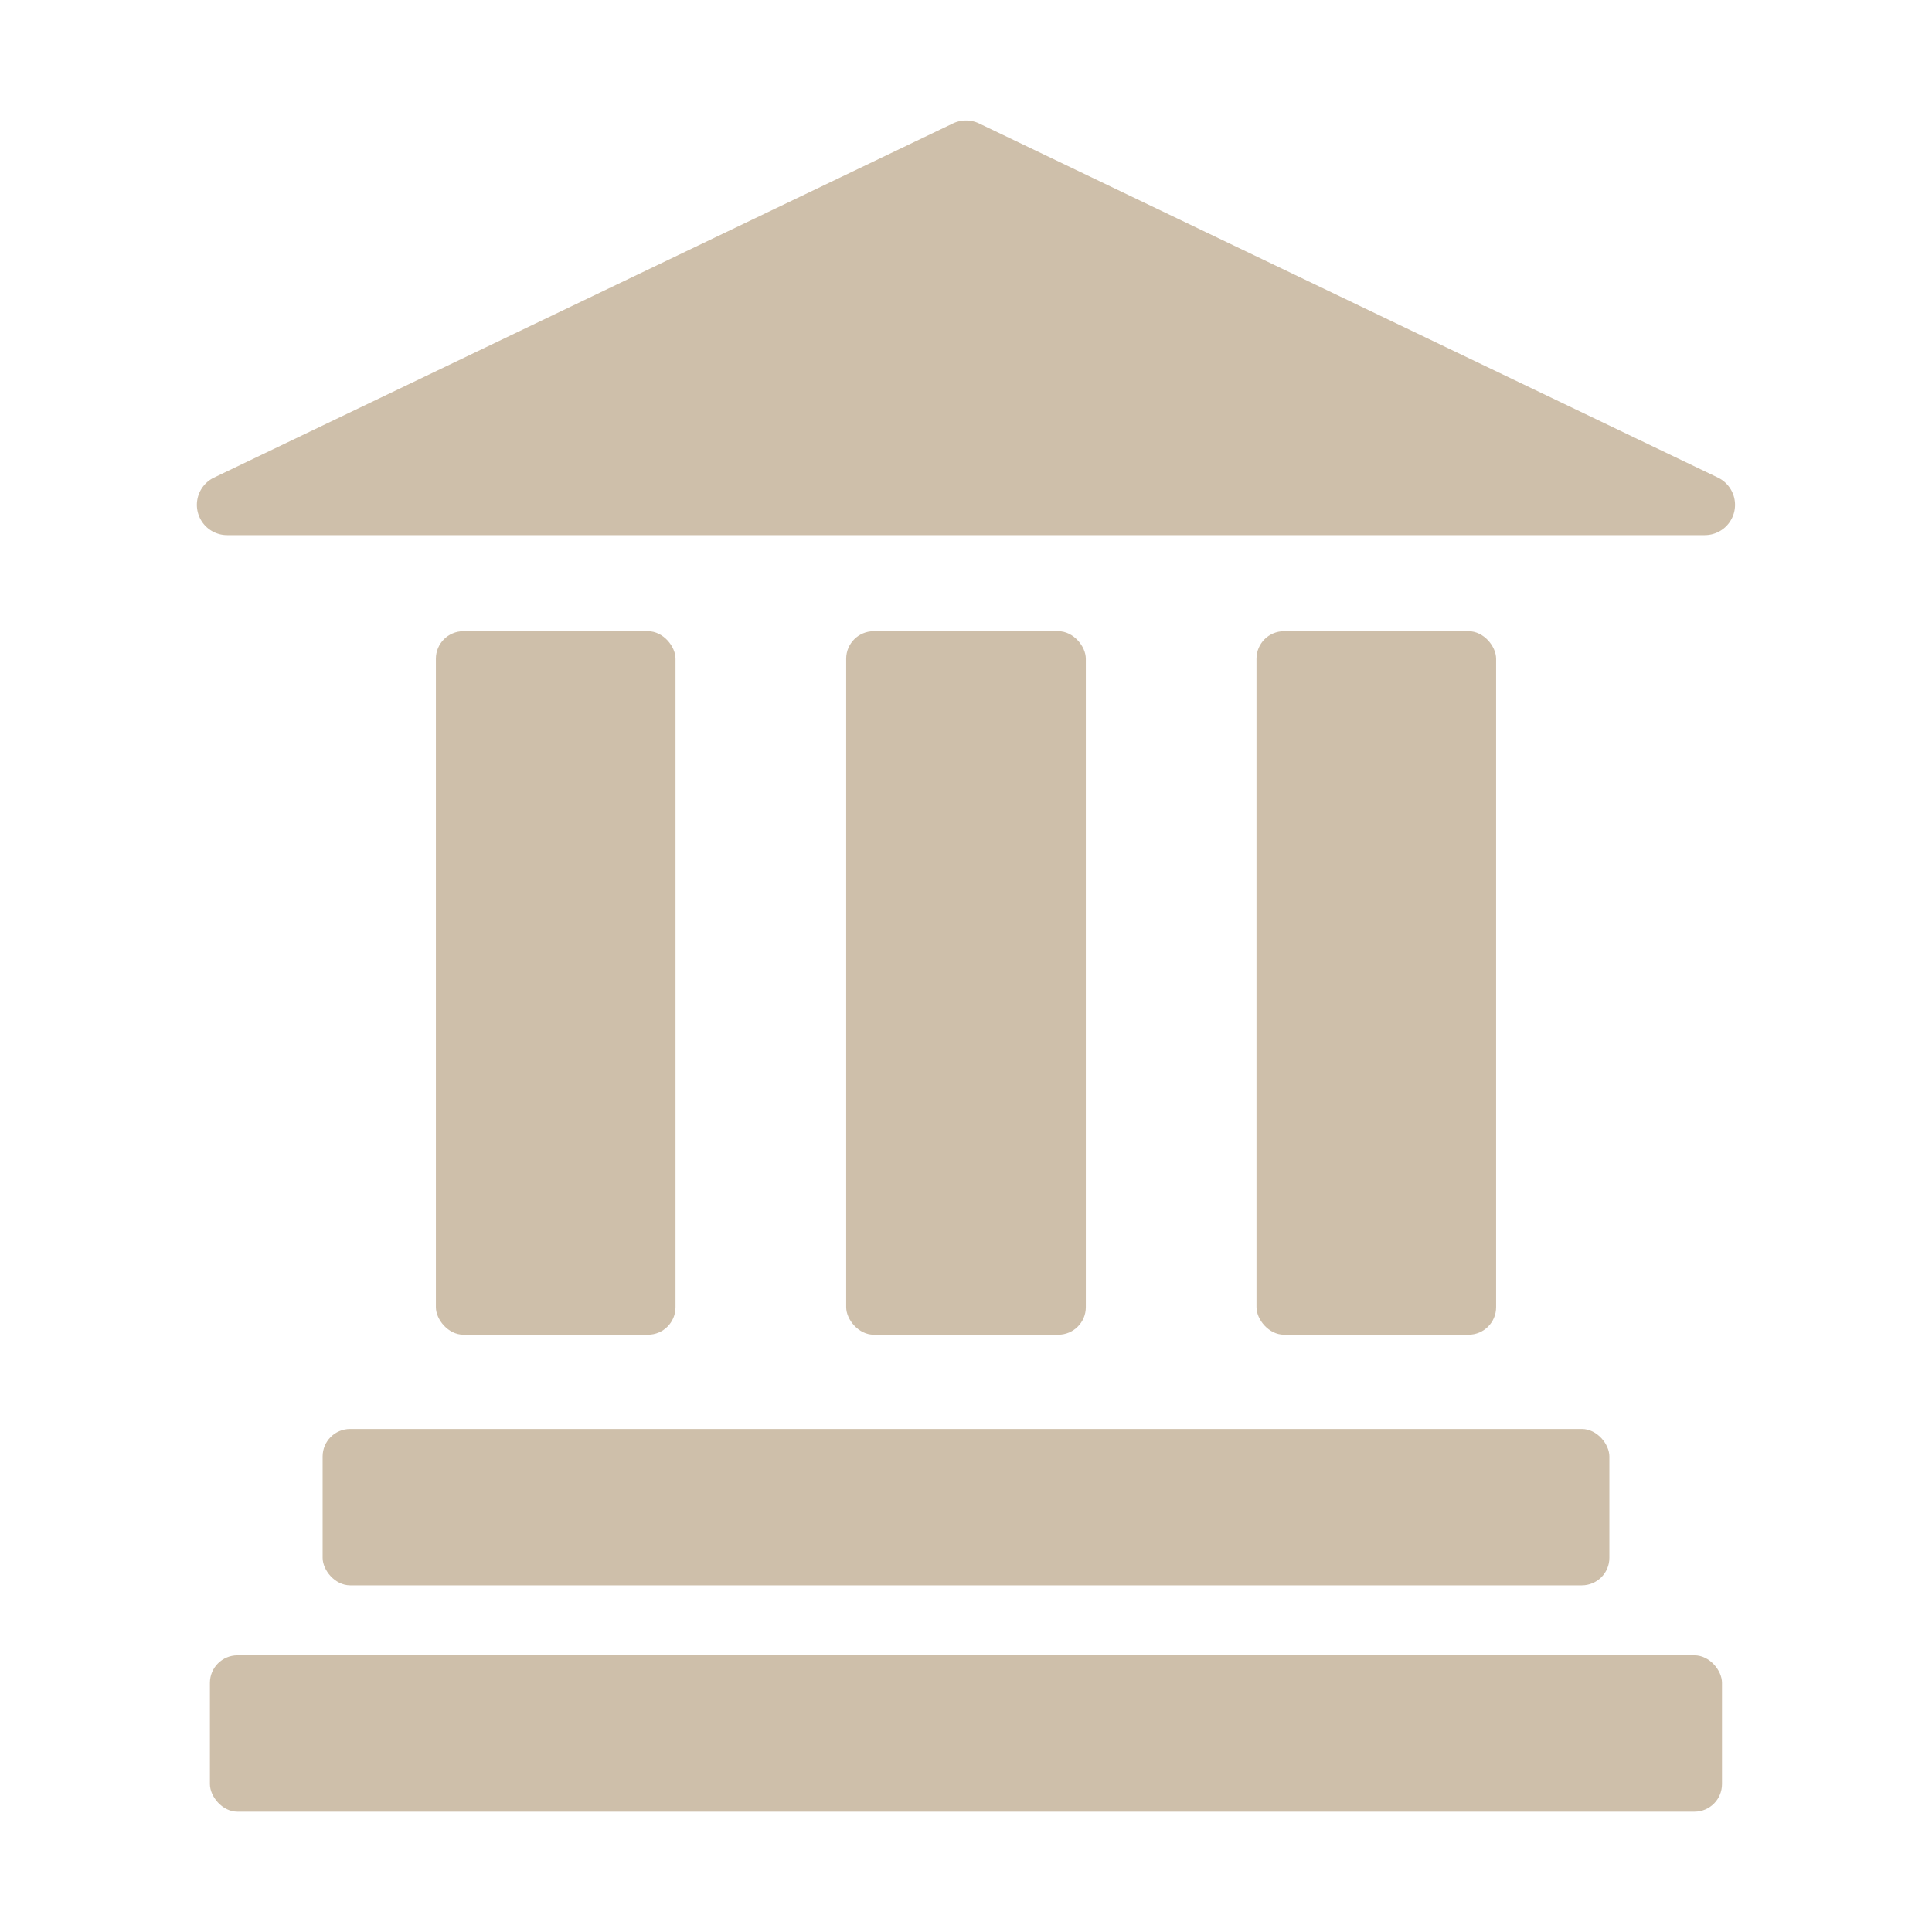
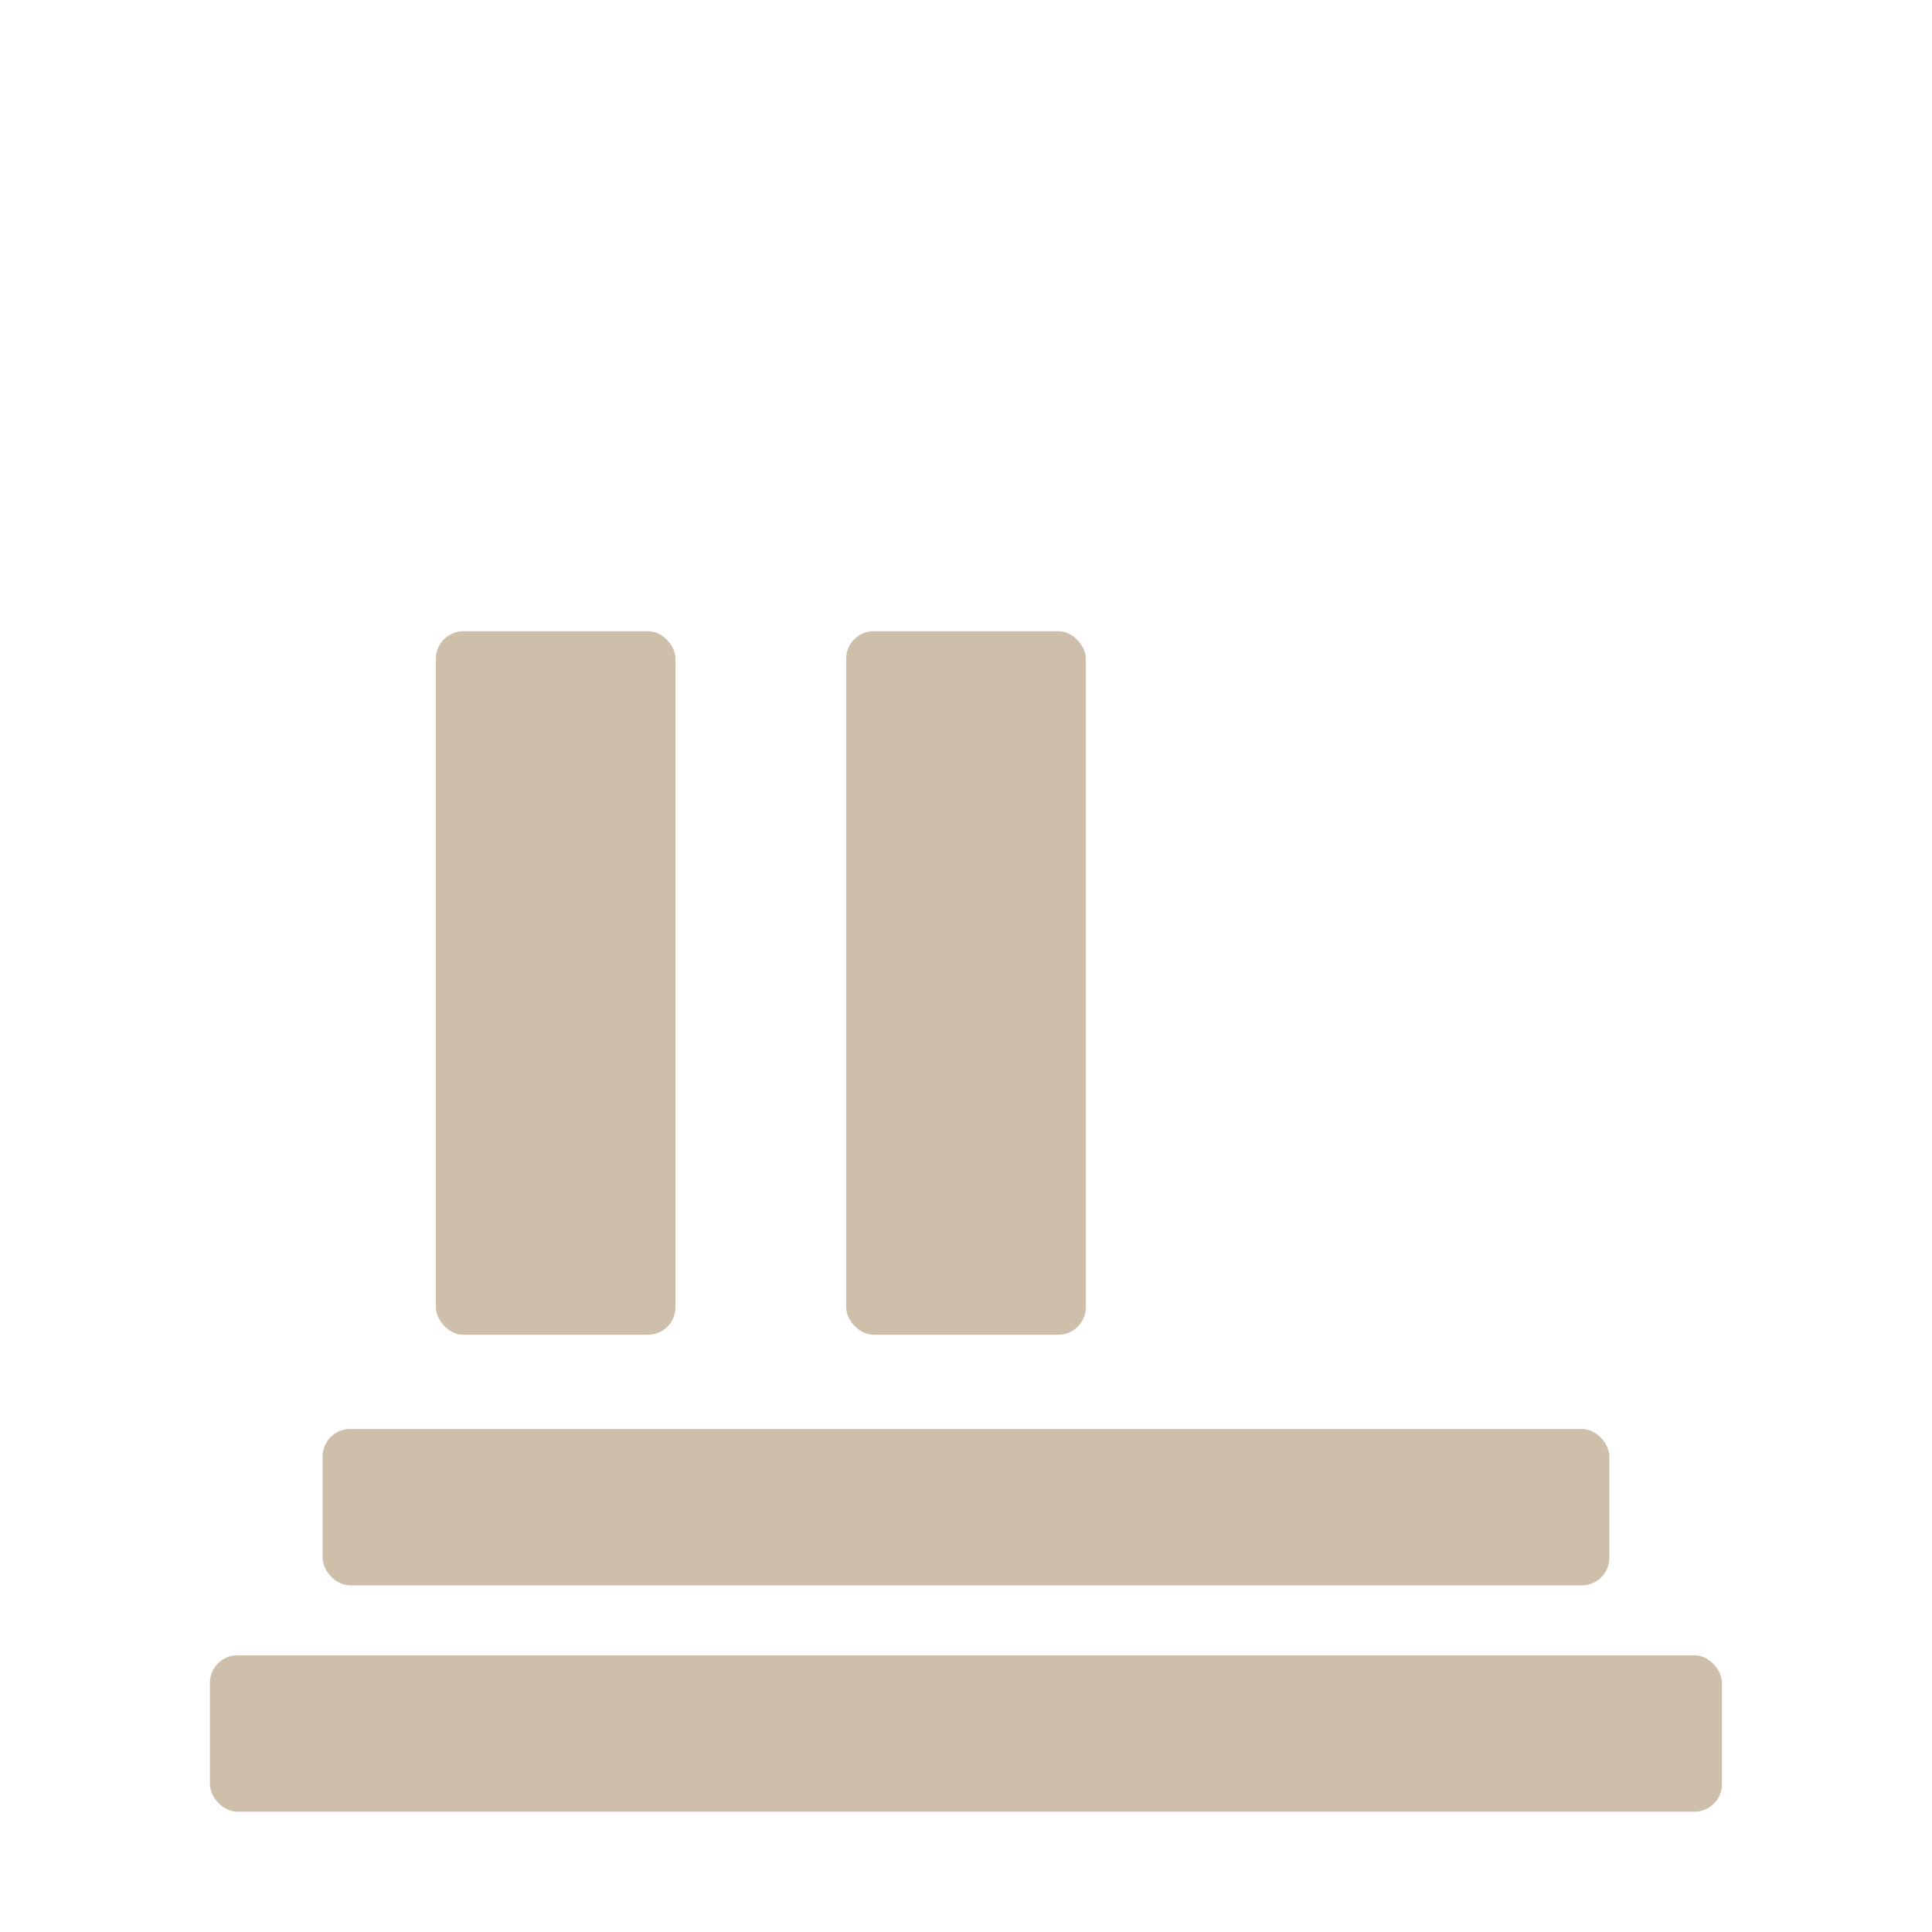
<svg xmlns="http://www.w3.org/2000/svg" viewBox="0 0 210.67 210.67">
  <defs>
    <style>.cls-1{fill:#cebfaa;}</style>
  </defs>
  <g id="Bank">
    <rect class="cls-1" x="47.53" y="68.83" width="26.13" height="76.71" rx="3" />
    <rect class="cls-1" x="92.27" y="68.83" width="26.13" height="76.71" rx="3" />
-     <rect class="cls-1" x="137.01" y="68.83" width="26.13" height="76.71" rx="3" />
    <rect class="cls-1" x="35.18" y="155.82" width="140.31" height="17.05" rx="3" />
    <rect class="cls-1" x="22.89" y="180.5" width="164.88" height="17.05" rx="3" />
-     <path class="cls-1" d="M103.91,13.46,23.33,52.08a3.3,3.3,0,0,0,1.43,6.27H185.91a3.3,3.3,0,0,0,1.42-6.27L106.76,13.46A3.31,3.31,0,0,0,103.91,13.46Z" />
  </g>
</svg>